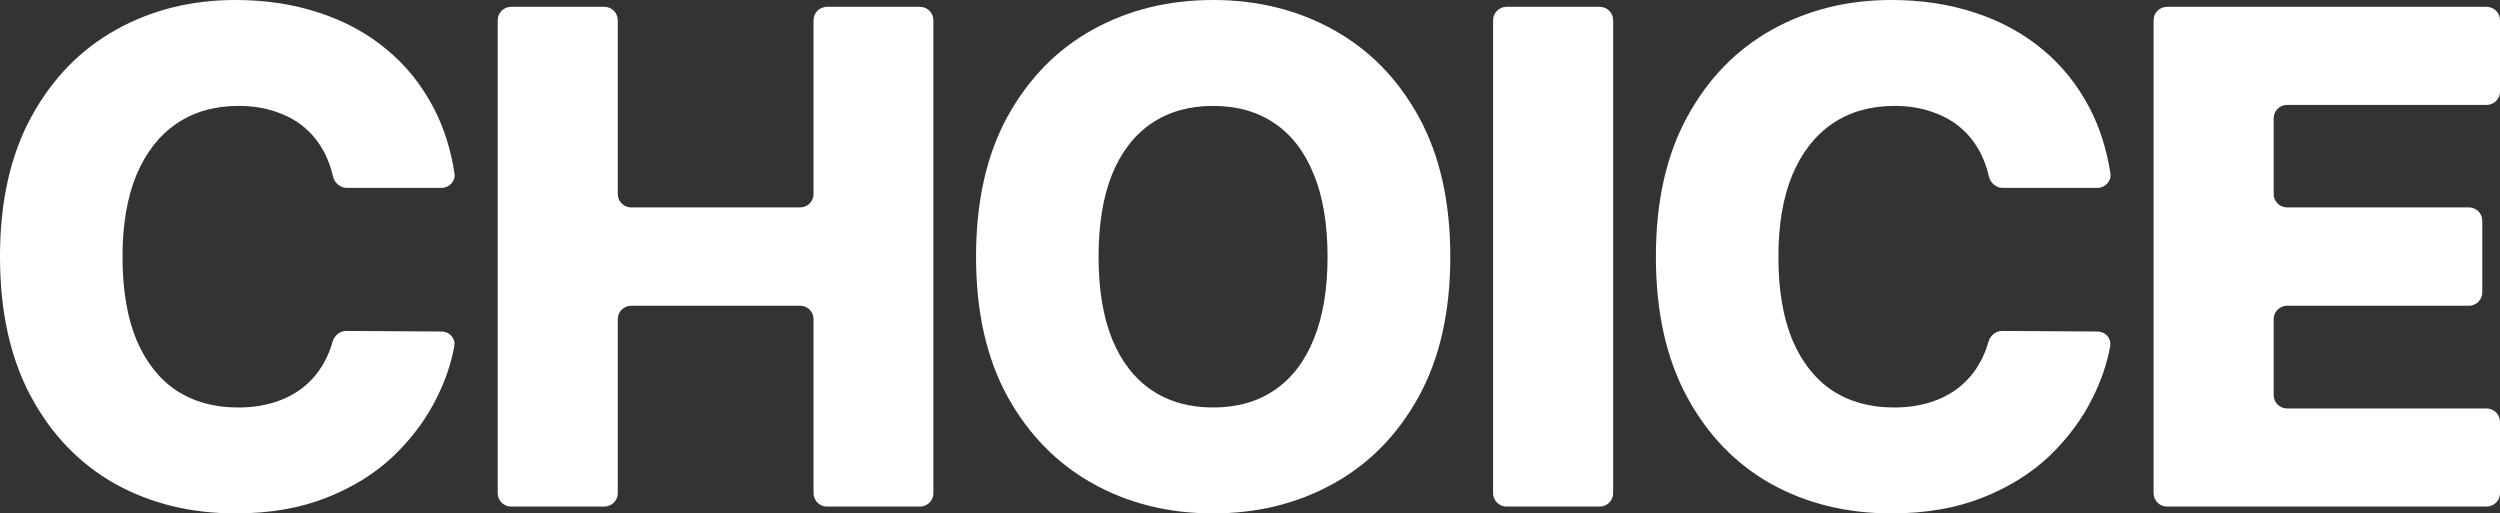
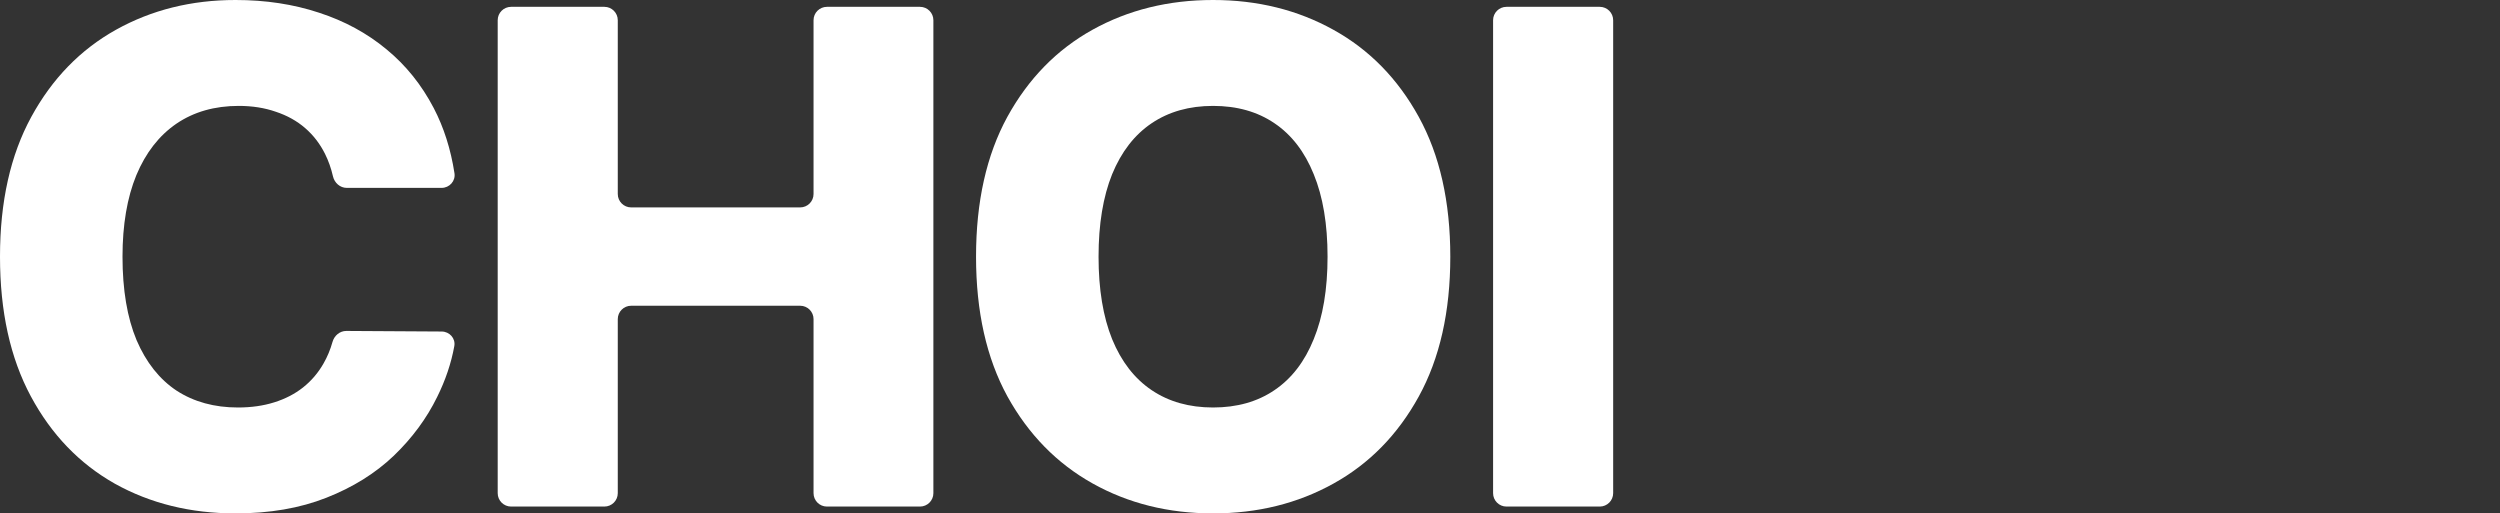
<svg xmlns="http://www.w3.org/2000/svg" fill="none" height="100%" overflow="visible" preserveAspectRatio="none" style="display: block;" viewBox="0 0 560 115" width="100%">
  <rect x="0" y="0" width="560" height="115" fill="#333333" stroke="none" />
  <g id="Choice">
    <path d="M101.802 38.806C102.072 40.557 100.679 42.087 98.907 42.087H77.681C76.172 42.087 74.919 40.961 74.582 39.491C74.169 37.696 73.581 36.029 72.815 34.489C71.692 32.23 70.207 30.299 68.359 28.695C66.512 27.092 64.32 25.871 61.784 25.033C59.285 24.159 56.513 23.721 53.47 23.721C48.072 23.721 43.417 25.052 39.505 27.712C35.629 30.372 32.64 34.216 30.539 39.244C28.474 44.273 27.442 50.358 27.442 57.5C27.442 64.933 28.492 71.164 30.593 76.193C32.731 81.185 35.719 84.956 39.559 87.507C43.435 90.021 48.018 91.278 53.307 91.278C56.278 91.278 58.977 90.896 61.404 90.131C63.867 89.365 66.023 88.254 67.87 86.797C69.754 85.303 71.294 83.499 72.489 81.385C73.332 79.915 73.996 78.316 74.483 76.589C74.88 75.18 76.115 74.122 77.58 74.131L98.934 74.26C100.696 74.271 102.079 75.793 101.765 77.527C101.069 81.372 99.787 85.172 97.92 88.928C95.565 93.738 92.323 98.129 88.193 102.101C84.063 106.036 79.028 109.17 73.087 111.502C67.182 113.834 60.408 115 52.764 115C42.693 115 33.672 112.777 25.703 108.332C17.769 103.85 11.502 97.327 6.901 88.764C2.3 80.201 0 69.78 0 57.5C0 45.184 2.337 34.744 7.01 26.181C11.683 17.618 18.005 11.114 25.974 6.668C33.944 2.223 42.874 0 52.764 0C59.502 0 65.733 0.947 71.457 2.842C77.18 4.701 82.216 7.433 86.563 11.041C90.91 14.612 94.442 19.003 97.159 24.213C99.425 28.558 100.972 33.423 101.802 38.806Z" fill="white" />
    <path d="M114.484 113.47C112.827 113.47 111.484 112.126 111.484 110.47V4.53C111.484 2.874 112.827 1.53 114.484 1.53H135.382C137.039 1.53 138.382 2.874 138.382 4.53V43.459C138.382 45.116 139.725 46.459 141.382 46.459H179.234C180.891 46.459 182.234 45.116 182.234 43.459V4.53C182.234 2.874 183.577 1.53 185.234 1.53H206.078C207.735 1.53 209.078 2.874 209.078 4.53V110.47C209.078 112.126 207.735 113.47 206.078 113.47H185.234C183.577 113.47 182.234 112.126 182.234 110.47V71.486C182.234 69.829 180.891 68.486 179.234 68.486H141.382C139.725 68.486 138.382 69.829 138.382 71.486V110.47C138.382 112.126 137.039 113.47 135.382 113.47H114.484Z" fill="white" />
    <path d="M324.868 57.5C324.868 69.816 322.513 80.256 317.804 88.819C313.094 97.382 306.719 103.886 298.676 108.332C290.67 112.777 281.686 115 271.724 115C261.725 115 252.723 112.759 244.717 108.277C236.711 103.795 230.353 97.291 225.644 88.764C220.971 80.201 218.634 69.78 218.634 57.5C218.634 45.184 220.971 34.744 225.644 26.181C230.353 17.618 236.711 11.114 244.717 6.668C252.723 2.223 261.725 0 271.724 0C281.686 0 290.67 2.223 298.676 6.668C306.719 11.114 313.094 17.618 317.804 26.181C322.513 34.744 324.868 45.184 324.868 57.5ZM297.372 57.5C297.372 50.212 296.34 44.054 294.275 39.026C292.246 33.997 289.312 30.189 285.472 27.602C281.668 25.015 277.085 23.721 271.724 23.721C266.399 23.721 261.816 25.015 257.976 27.602C254.136 30.189 251.183 33.997 249.118 39.026C247.09 44.054 246.075 50.212 246.075 57.5C246.075 64.788 247.09 70.946 249.118 75.974C251.183 81.003 254.136 84.811 257.976 87.398C261.816 89.985 266.399 91.278 271.724 91.278C277.085 91.278 281.668 89.985 285.472 87.398C289.312 84.811 292.246 81.003 294.275 75.974C296.34 70.946 297.372 64.788 297.372 57.5Z" fill="white" />
    <path d="M358.349 1.53C360.006 1.53 361.349 2.874 361.349 4.53V110.47C361.349 112.126 360.006 113.47 358.349 113.47H337.451C335.794 113.47 334.451 112.126 334.451 110.47V4.53C334.451 2.874 335.794 1.53 337.451 1.53H358.349Z" fill="white" />
-     <path d="M472.722 38.806C472.991 40.557 471.598 42.087 469.826 42.087H448.6C447.091 42.087 445.838 40.961 445.501 39.491C445.089 37.696 444.5 36.029 443.734 34.489C442.611 32.23 441.126 30.299 439.278 28.695C437.431 27.092 435.239 25.871 432.703 25.033C430.204 24.159 427.432 23.721 424.389 23.721C418.992 23.721 414.337 25.052 410.424 27.712C406.548 30.372 403.559 34.216 401.458 39.244C399.393 44.273 398.361 50.358 398.361 57.5C398.361 64.933 399.411 71.164 401.512 76.193C403.65 81.185 406.638 84.956 410.478 87.507C414.355 90.021 418.937 91.278 424.226 91.278C427.197 91.278 429.896 90.896 432.323 90.131C434.786 89.365 436.942 88.254 438.789 86.797C440.673 85.303 442.213 83.499 443.408 81.385C444.251 79.915 444.916 78.316 445.402 76.589C445.799 75.18 447.035 74.122 448.499 74.131L469.853 74.26C471.615 74.271 472.998 75.793 472.684 77.527C471.988 81.372 470.706 85.172 468.839 88.928C466.485 93.738 463.242 98.129 459.112 102.101C454.983 106.036 449.947 109.17 444.006 111.502C438.101 113.834 431.327 115 423.683 115C413.612 115 404.592 112.777 396.622 108.332C388.688 103.85 382.421 97.327 377.82 88.764C373.22 80.201 370.919 69.78 370.919 57.5C370.919 45.184 373.256 34.744 377.929 26.181C382.602 17.618 388.924 11.114 396.894 6.668C404.863 2.223 413.793 0 423.683 0C430.421 0 436.652 0.947 442.376 2.842C448.1 4.701 453.135 7.433 457.482 11.041C461.829 14.612 465.362 19.003 468.078 24.213C470.344 28.558 471.892 33.423 472.722 38.806Z" fill="white" />
-     <path d="M485.403 113.47C483.746 113.47 482.403 112.126 482.403 110.47V4.53C482.403 2.874 483.746 1.53 485.403 1.53H557C558.657 1.53 560 2.874 560 4.53V20.503C560 22.16 558.657 23.503 557 23.503H512.301C510.644 23.503 509.301 24.846 509.301 26.503V43.459C509.301 45.116 510.644 46.459 512.301 46.459H553.033C554.69 46.459 556.033 47.802 556.033 49.459V65.486C556.033 67.143 554.69 68.486 553.033 68.486H512.301C510.644 68.486 509.301 69.829 509.301 71.486V88.497C509.301 90.154 510.644 91.497 512.301 91.497H557C558.657 91.497 560 92.84 560 94.497V110.47C560 112.126 558.657 113.47 557 113.47H485.403Z" fill="white" />
  </g>
</svg>